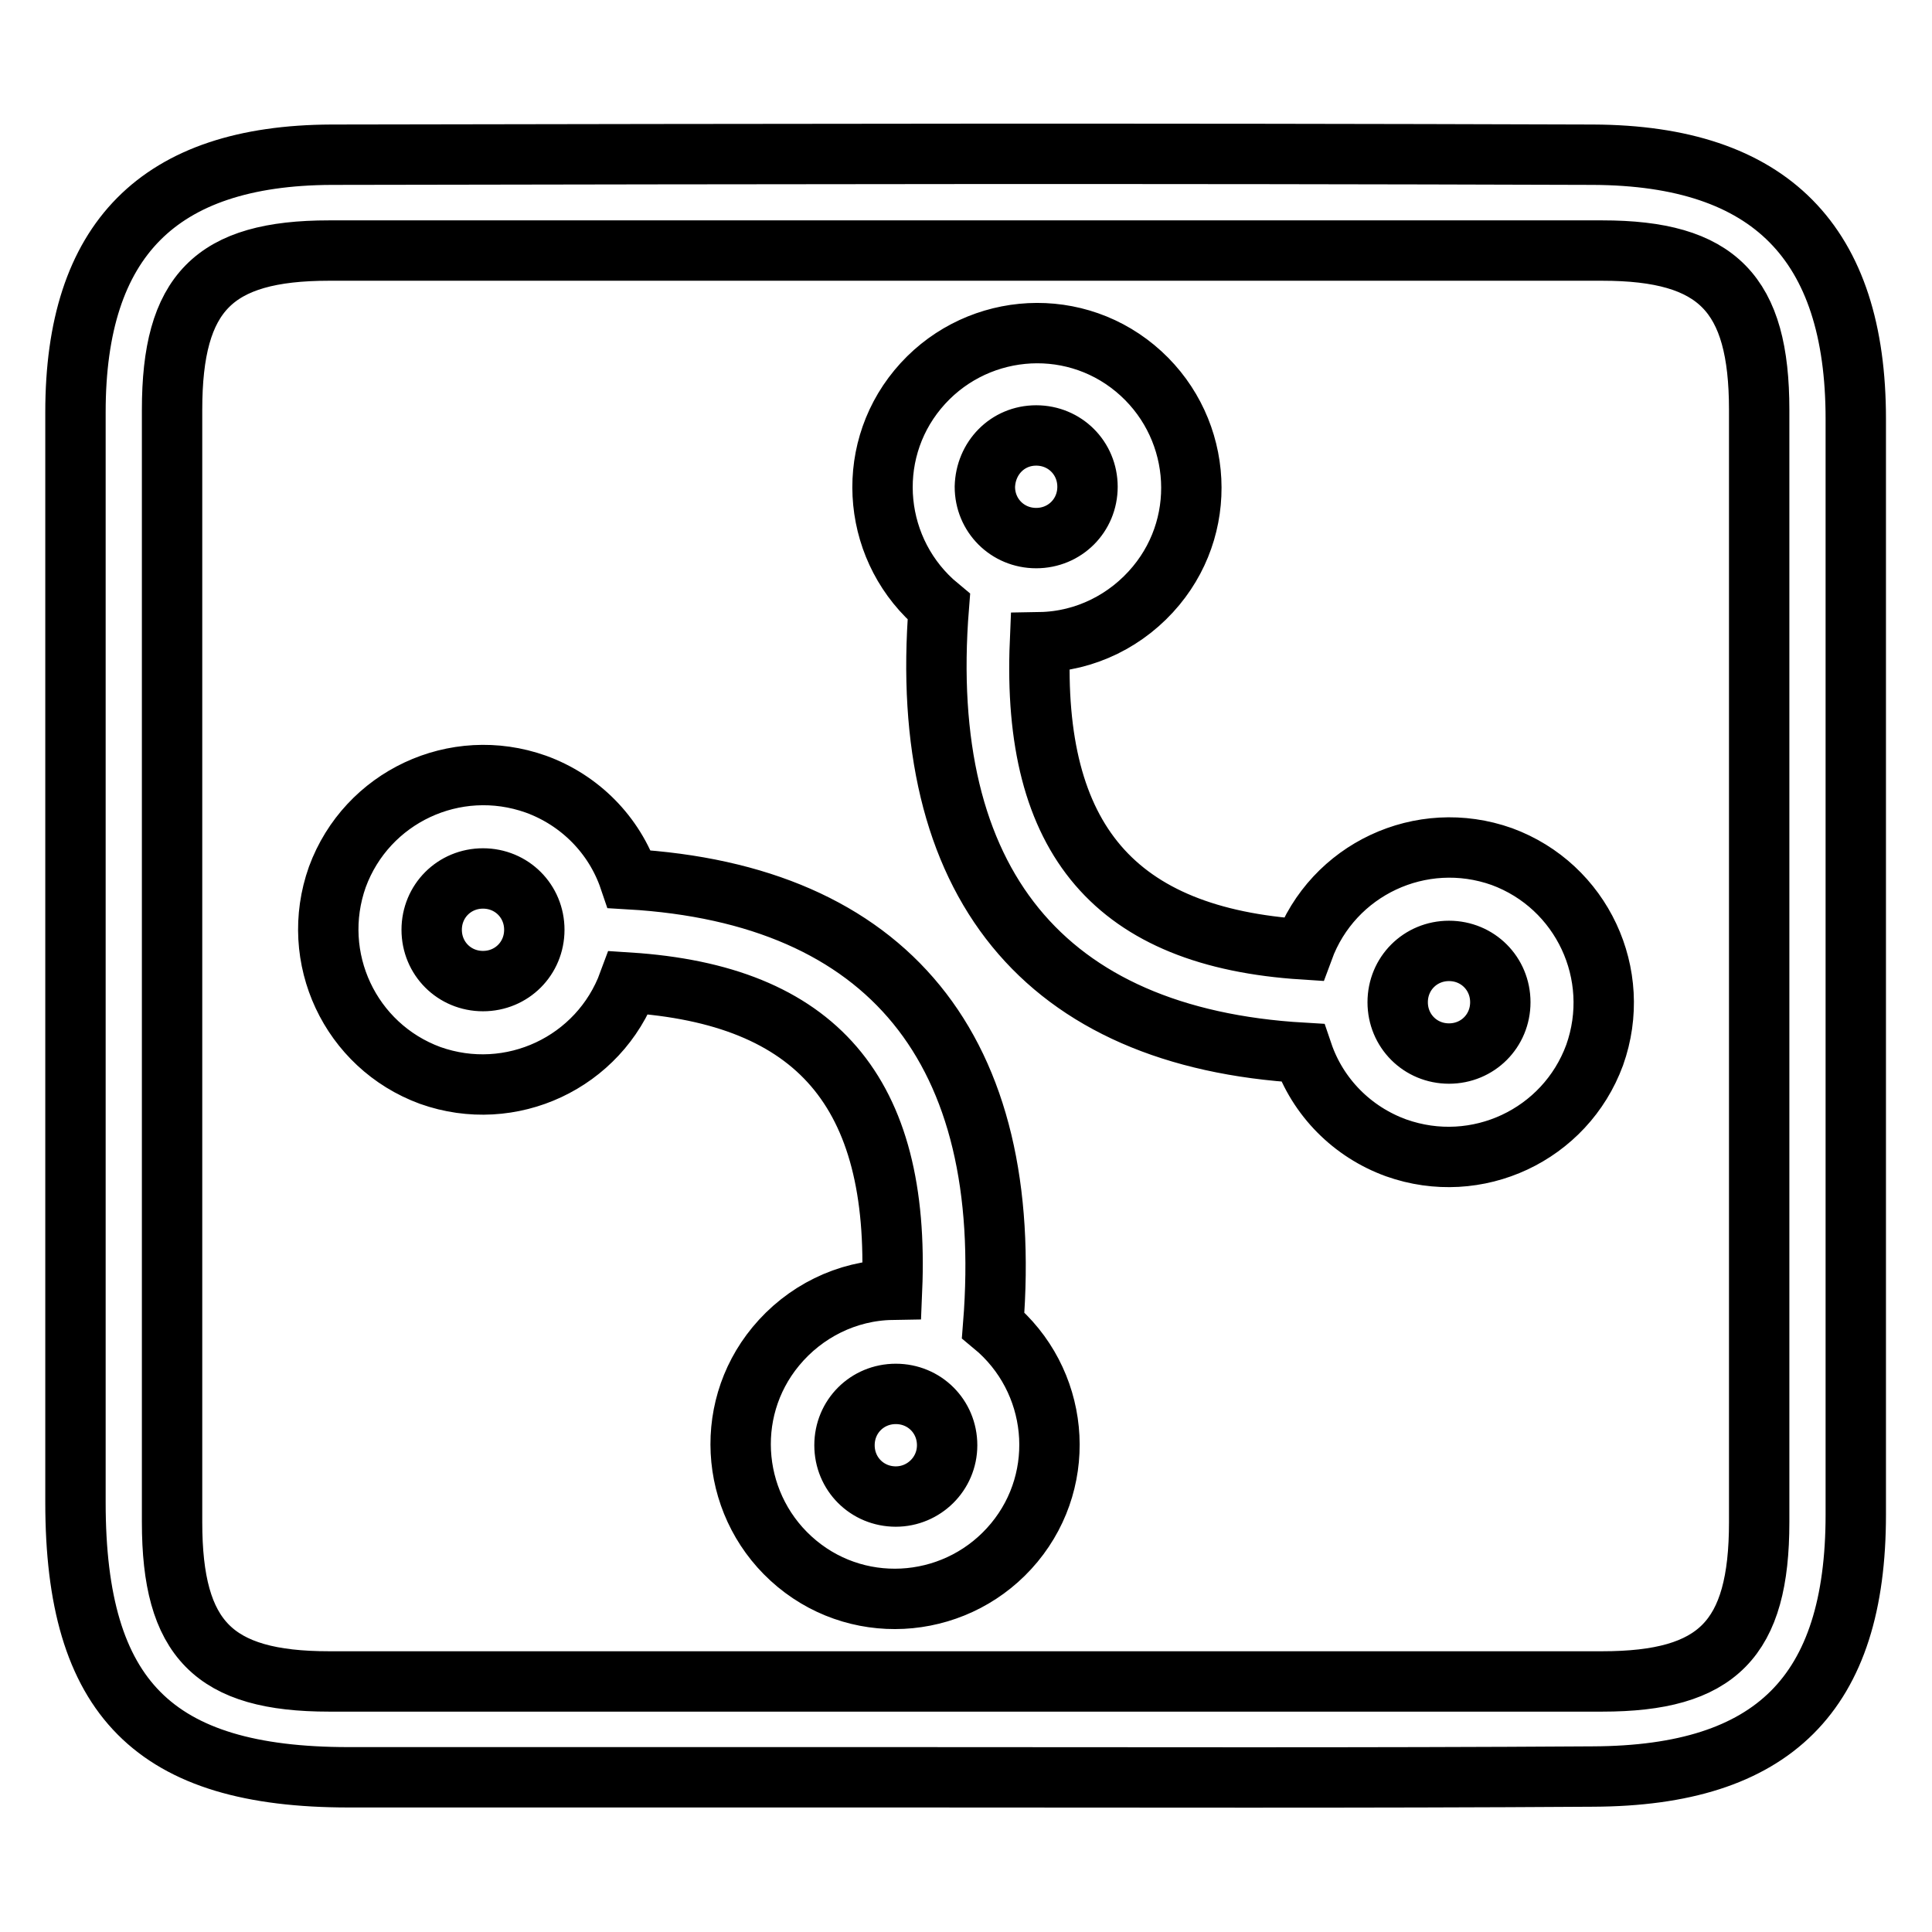
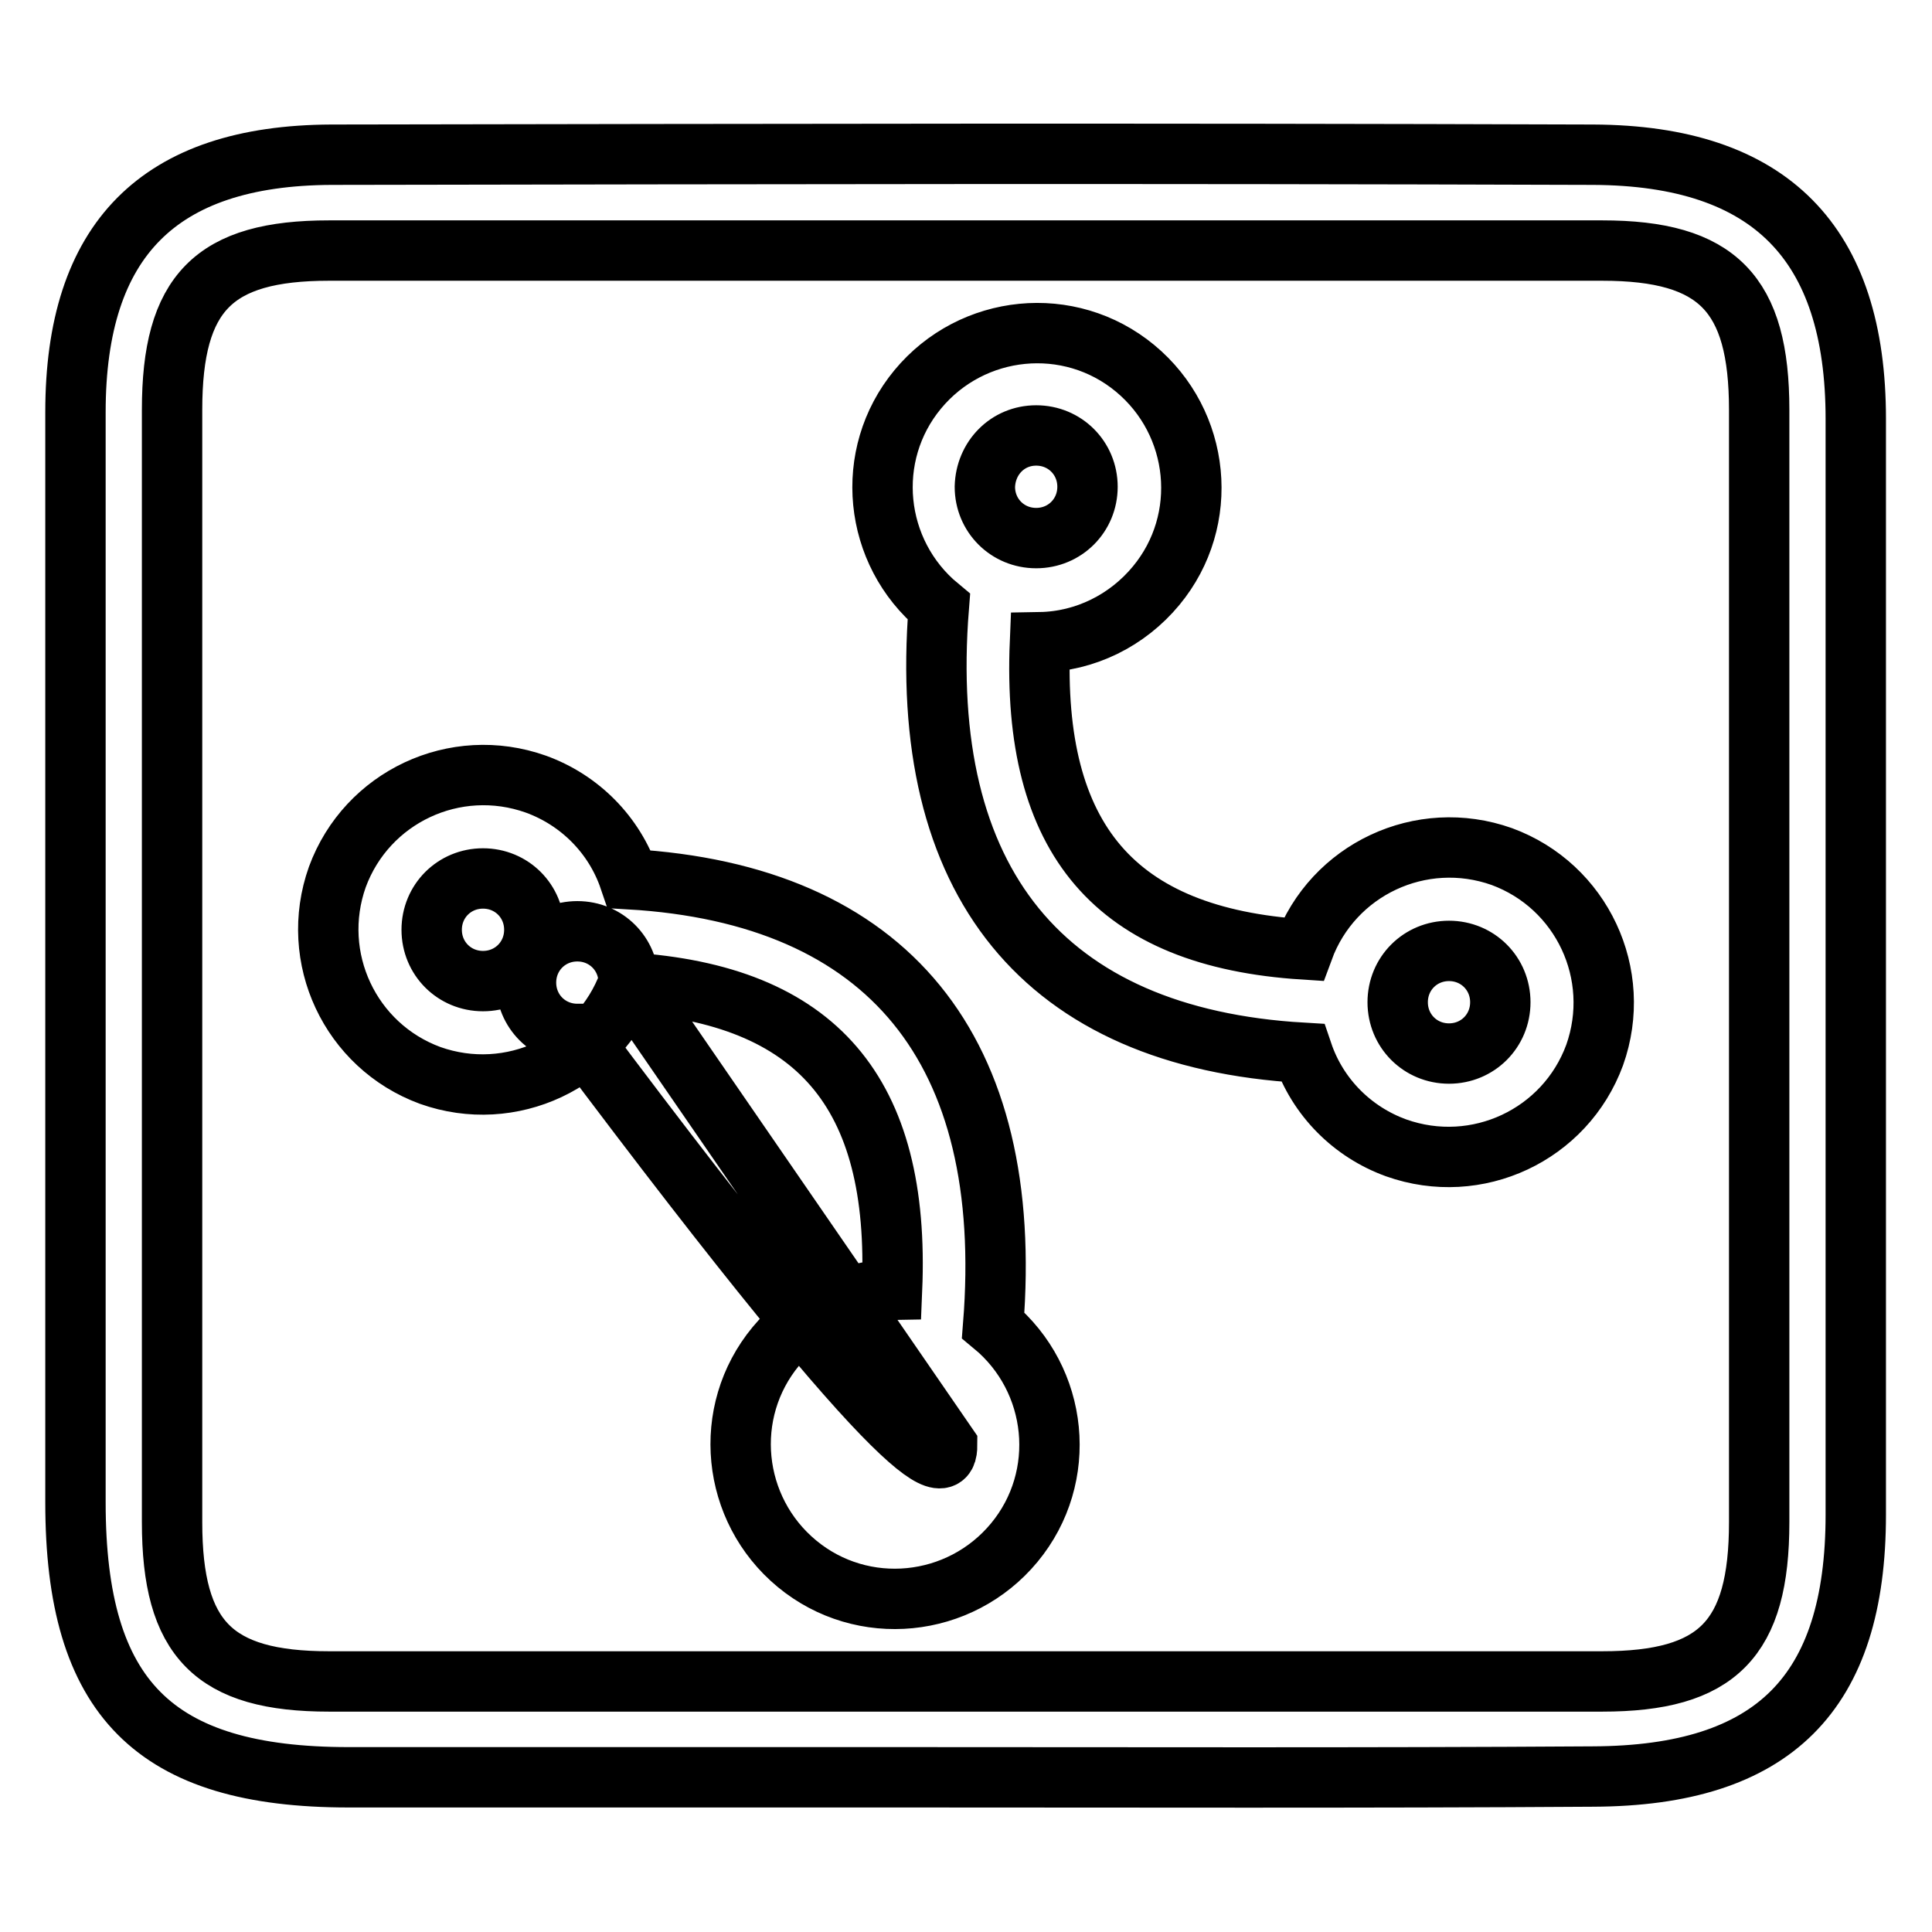
<svg xmlns="http://www.w3.org/2000/svg" version="1.1" x="0px" y="0px" viewBox="0 0 256 256" enable-background="new 0 0 256 256" xml:space="preserve">
  <g>
-     <path stroke-width="8" fill-opacity="0" stroke="#000000" d="M119.6,235.5c-29.7,0-43.7,0-73.4,0C20.4,235.5,10,225,10,199.1c0-48.2,0-96.3,0-144.5 c0-22.8,11-34,33.9-34.1c61-0.1,106.2-0.2,167.2,0c23.5,0.1,34.8,11.7,34.8,35c0,48.4,0,96.8,0,145.2c0,23.7-10.9,34.6-34.8,34.7 C180.7,235.6,150.1,235.5,119.6,235.5z M212.3,222.8c15.3,0,20.8-5.6,20.8-21.1V54.3c0-15.4-5.5-21.1-20.8-21.1 c-61.5,0-107.2,0-168.7,0c-15.3,0-20.8,5.6-20.8,21.1v147.4c0,15.5,5.5,21.1,20.8,21.1c30.5,0,45.2,0,75.7,0 C150.3,222.8,181.3,222.8,212.3,222.8L212.3,222.8z M172.7,125.8c3.9-10.6,15.6-16.1,26.3-12.3c10.6,3.9,16.1,15.6,12.3,26.3 c-3.9,10.6-15.6,16.1-26.3,12.3c-5.8-2.1-10.4-6.7-12.4-12.6c-34.3-2-51.1-22.6-48.2-59.1c-8.7-7.2-10-20.1-2.8-28.8 c7.2-8.7,20.1-10,28.8-2.8c8.7,7.2,10,20.1,2.8,28.8c-3.8,4.6-9.4,7.4-15.4,7.5C136.7,111.3,147.8,124.2,172.7,125.8L172.7,125.8z  M130.5,64.5c0,3.8,3,6.8,6.8,6.8c3.8,0,6.8-3,6.8-6.8c0-3.8-3-6.8-6.8-6.8S130.6,60.7,130.5,64.5L130.5,64.5z M185.2,132.8 c0,3.8,3,6.8,6.8,6.8c3.8,0,6.8-3,6.8-6.8c0-3.8-3-6.8-6.8-6.8C188.2,126,185.2,129,185.2,132.8L185.2,132.8z M83.3,130.2 c-3.9,10.6-15.6,16.1-26.3,12.3c-10.6-3.9-16.1-15.6-12.3-26.3c3.9-10.6,15.6-16.1,26.3-12.3c5.8,2.1,10.4,6.7,12.4,12.6 c34.3,2,51.1,22.6,48.2,59.1c8.7,7.2,10,20.1,2.8,28.8s-20.1,10-28.8,2.8c-8.7-7.2-10-20.1-2.8-28.8c3.8-4.6,9.4-7.4,15.4-7.5 C119.3,144.7,108.2,131.8,83.3,130.2L83.3,130.2z M125.5,191.5c0-3.8-3-6.8-6.8-6.8c-3.8,0-6.8,3-6.8,6.8l0,0c0,3.8,3,6.8,6.8,6.8 C122.4,198.3,125.5,195.3,125.5,191.5z M70.8,123.2c0-3.8-3-6.8-6.8-6.8s-6.8,3-6.8,6.8c0,3.8,3,6.8,6.8,6.8 C67.8,130,70.8,127,70.8,123.2z" />
+     <path stroke-width="8" fill-opacity="0" stroke="#000000" d="M119.6,235.5c-29.7,0-43.7,0-73.4,0C20.4,235.5,10,225,10,199.1c0-48.2,0-96.3,0-144.5 c0-22.8,11-34,33.9-34.1c61-0.1,106.2-0.2,167.2,0c23.5,0.1,34.8,11.7,34.8,35c0,48.4,0,96.8,0,145.2c0,23.7-10.9,34.6-34.8,34.7 C180.7,235.6,150.1,235.5,119.6,235.5z M212.3,222.8c15.3,0,20.8-5.6,20.8-21.1V54.3c0-15.4-5.5-21.1-20.8-21.1 c-61.5,0-107.2,0-168.7,0c-15.3,0-20.8,5.6-20.8,21.1v147.4c0,15.5,5.5,21.1,20.8,21.1c30.5,0,45.2,0,75.7,0 C150.3,222.8,181.3,222.8,212.3,222.8L212.3,222.8z M172.7,125.8c3.9-10.6,15.6-16.1,26.3-12.3c10.6,3.9,16.1,15.6,12.3,26.3 c-3.9,10.6-15.6,16.1-26.3,12.3c-5.8-2.1-10.4-6.7-12.4-12.6c-34.3-2-51.1-22.6-48.2-59.1c-8.7-7.2-10-20.1-2.8-28.8 c7.2-8.7,20.1-10,28.8-2.8c8.7,7.2,10,20.1,2.8,28.8c-3.8,4.6-9.4,7.4-15.4,7.5C136.7,111.3,147.8,124.2,172.7,125.8L172.7,125.8z  M130.5,64.5c0,3.8,3,6.8,6.8,6.8c3.8,0,6.8-3,6.8-6.8c0-3.8-3-6.8-6.8-6.8S130.6,60.7,130.5,64.5L130.5,64.5z M185.2,132.8 c0,3.8,3,6.8,6.8,6.8c3.8,0,6.8-3,6.8-6.8c0-3.8-3-6.8-6.8-6.8C188.2,126,185.2,129,185.2,132.8L185.2,132.8z M83.3,130.2 c-3.9,10.6-15.6,16.1-26.3,12.3c-10.6-3.9-16.1-15.6-12.3-26.3c3.9-10.6,15.6-16.1,26.3-12.3c5.8,2.1,10.4,6.7,12.4,12.6 c34.3,2,51.1,22.6,48.2,59.1c8.7,7.2,10,20.1,2.8,28.8s-20.1,10-28.8,2.8c-8.7-7.2-10-20.1-2.8-28.8c3.8-4.6,9.4-7.4,15.4-7.5 C119.3,144.7,108.2,131.8,83.3,130.2L83.3,130.2z c0-3.8-3-6.8-6.8-6.8c-3.8,0-6.8,3-6.8,6.8l0,0c0,3.8,3,6.8,6.8,6.8 C122.4,198.3,125.5,195.3,125.5,191.5z M70.8,123.2c0-3.8-3-6.8-6.8-6.8s-6.8,3-6.8,6.8c0,3.8,3,6.8,6.8,6.8 C67.8,130,70.8,127,70.8,123.2z" />
  </g>
</svg>